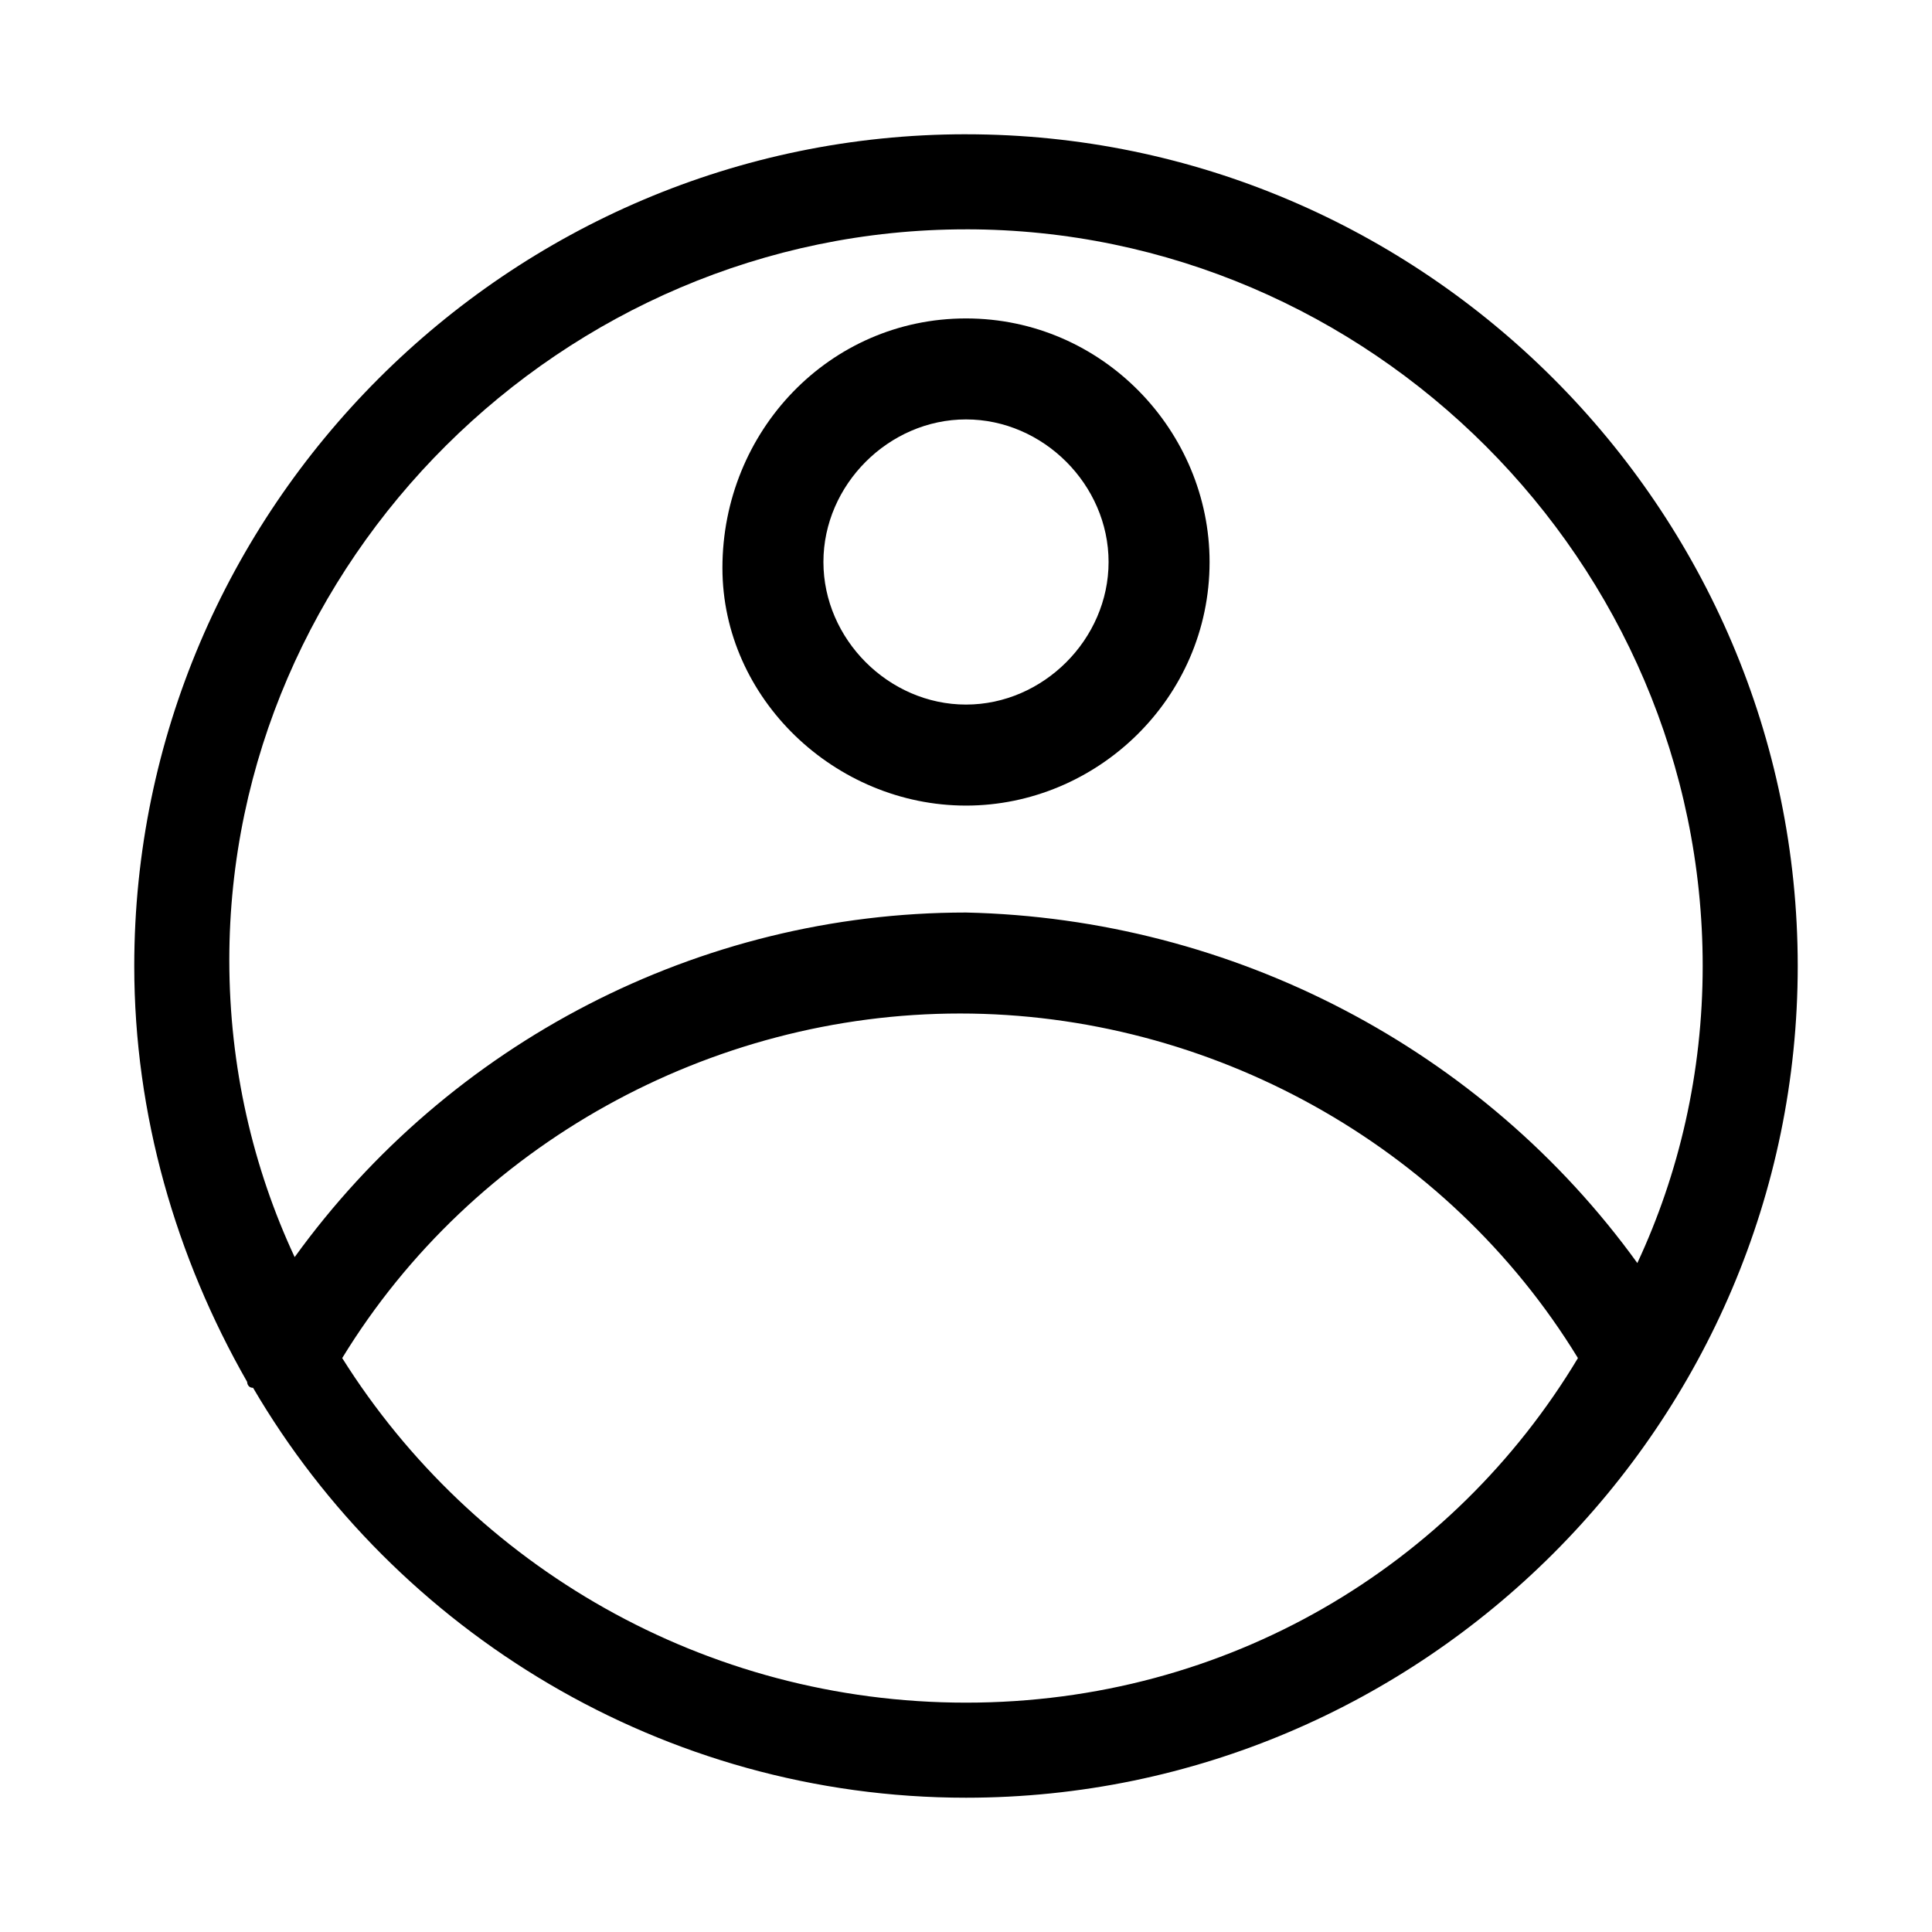
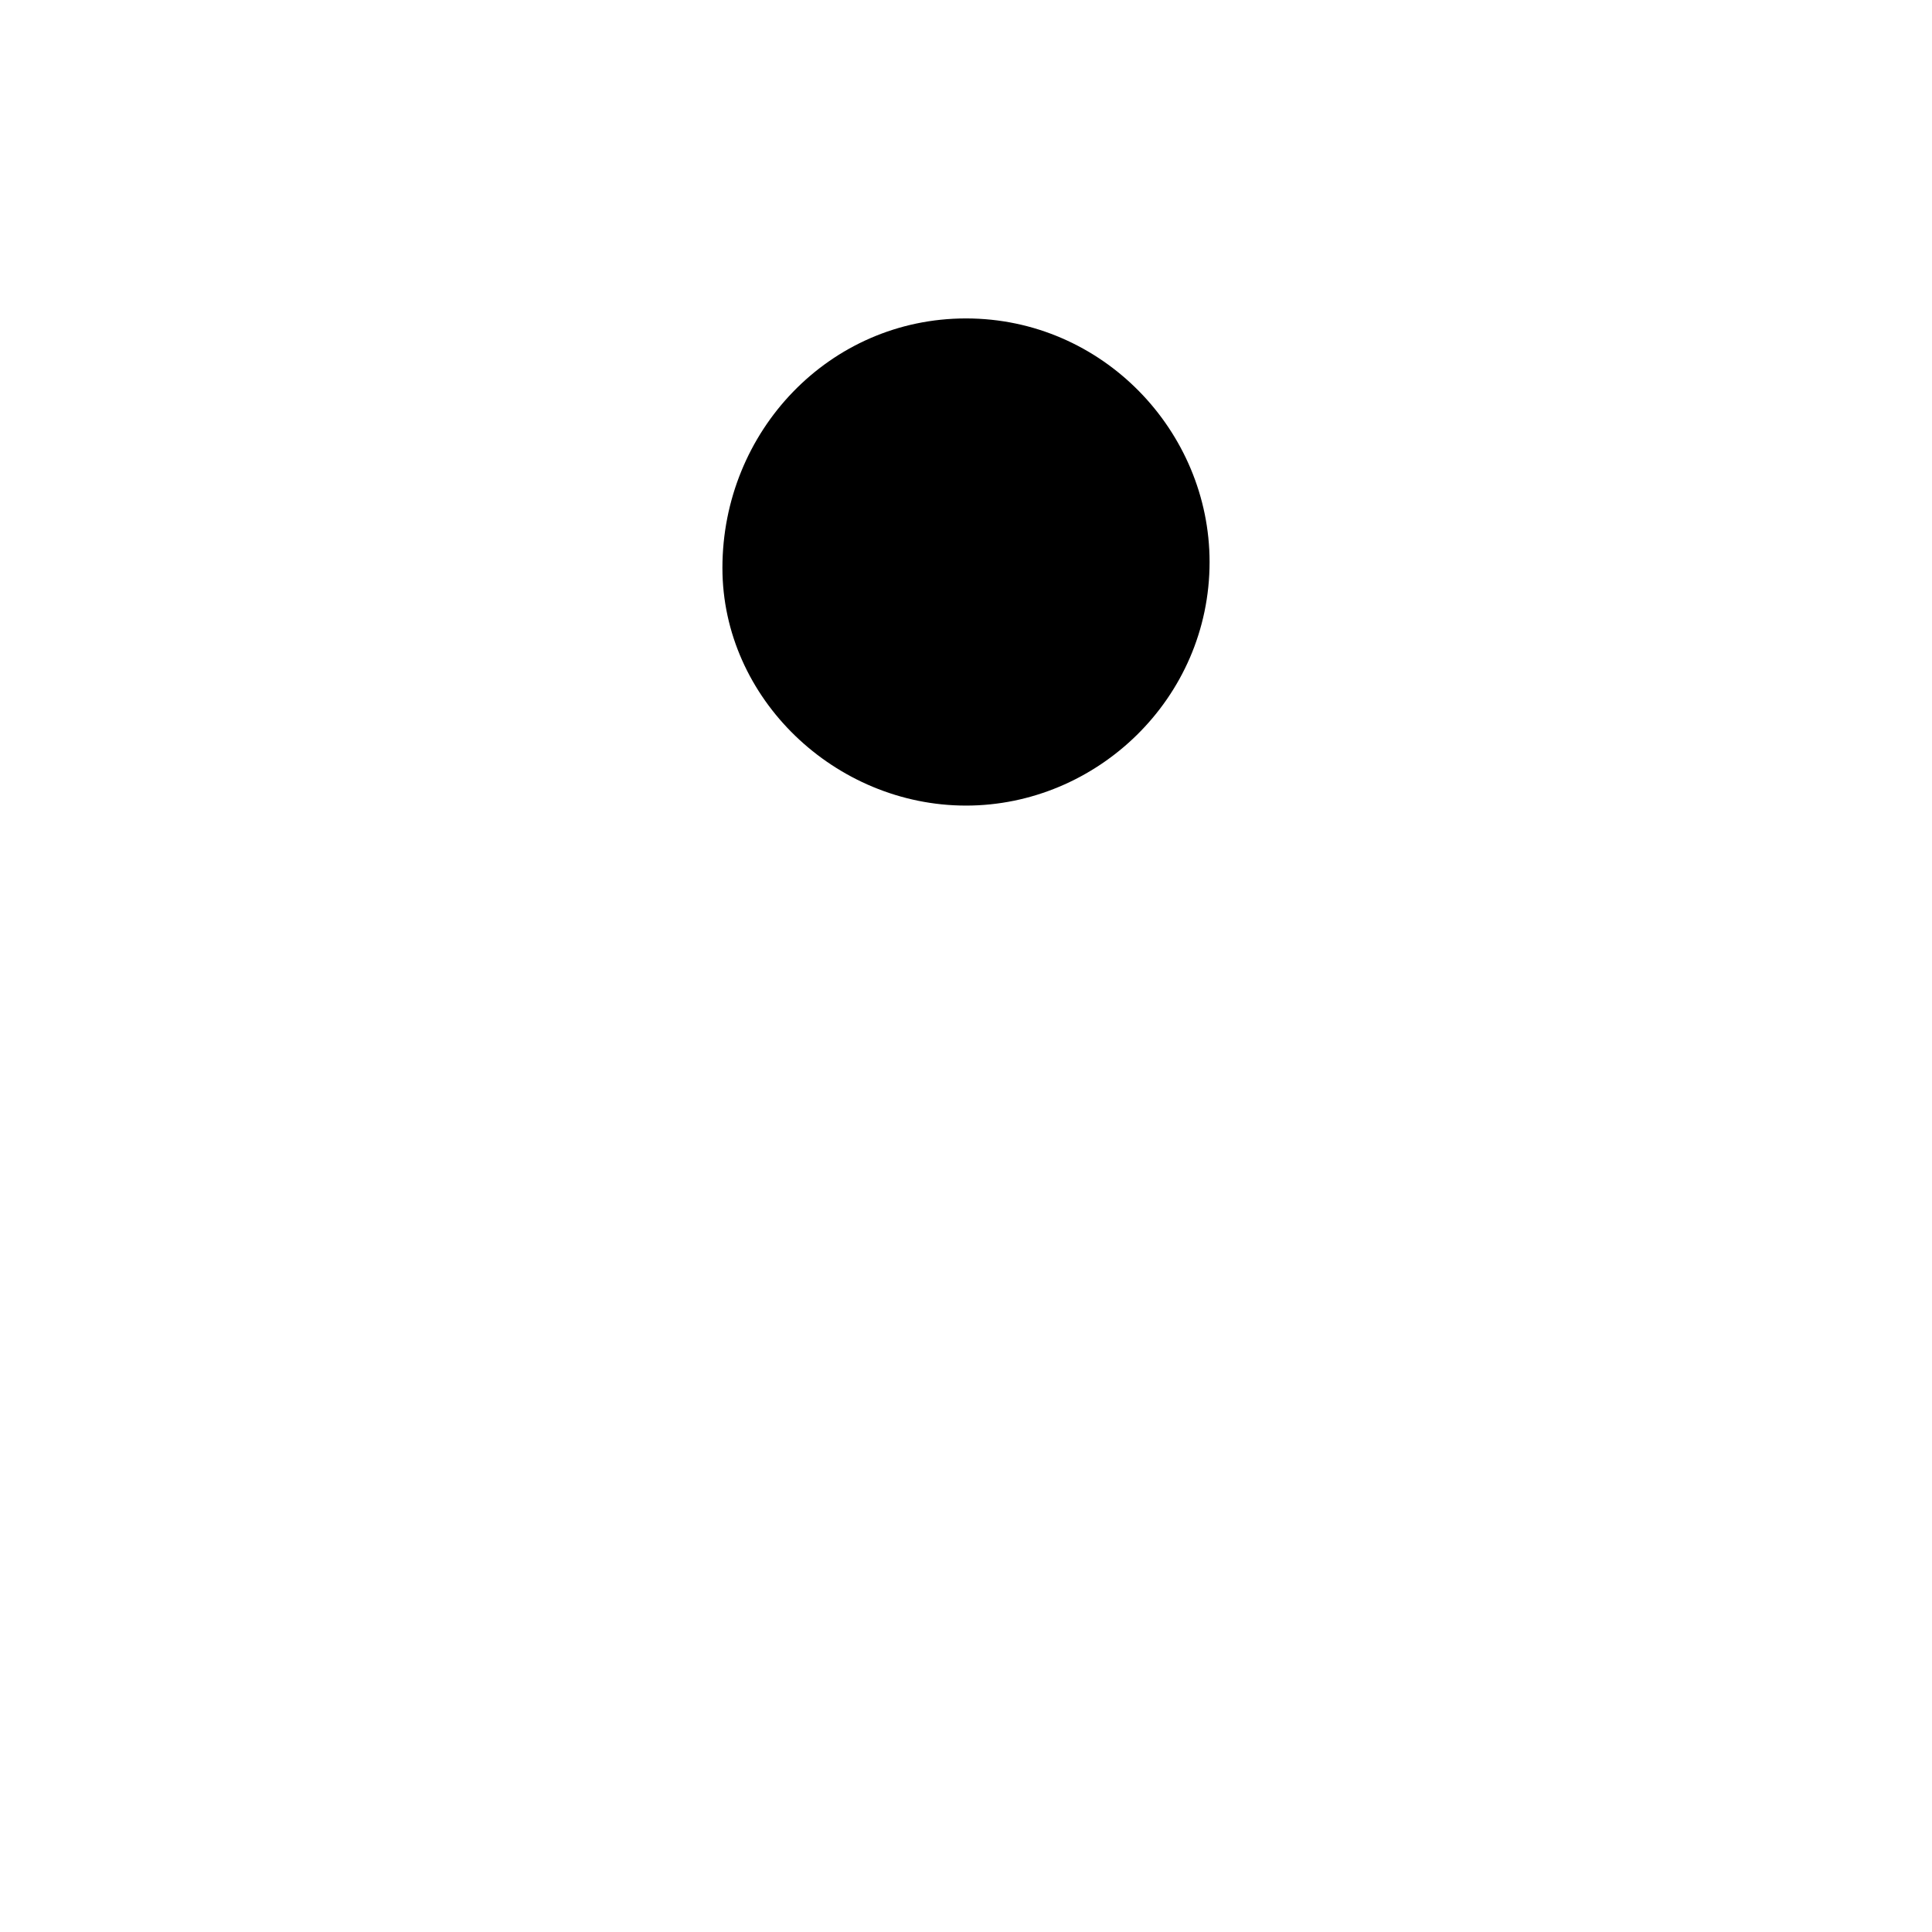
<svg xmlns="http://www.w3.org/2000/svg" fill="#000000" width="800px" height="800px" version="1.1" viewBox="144 144 512 512">
  <g>
-     <path d="m400 179.58c-121.23 0-220.42 99.188-220.42 220.42 0 39.359 11.02 77.145 29.914 110.21 0 0 0 1.574 1.574 1.574 37.785 64.551 108.63 108.63 188.93 108.63 121.23 0 220.42-99.188 220.42-220.42-0.004-121.23-99.191-220.41-220.42-220.41zm0 25.191c107.06 0 195.23 88.168 195.23 195.23 0 28.34-6.297 55.105-17.32 78.719-40.934-56.68-107.06-91.316-177.91-92.891-70.848 0-136.97 34.637-177.91 91.316-11.02-23.617-17.32-50.383-17.32-78.719 0-105.49 88.164-193.65 195.23-193.65zm0 390.45c-69.273 0-130.68-36.211-165.31-91.316 34.637-56.68 97.613-91.316 163.74-91.316s129.1 34.637 163.74 91.316c-33.062 55.102-92.891 91.316-162.16 91.316z" />
-     <path d="m400 357.49c34.637 0 64.551-28.34 64.551-64.551 0-34.637-28.34-64.551-64.551-64.551s-64.551 29.914-64.551 66.125c0 34.637 29.914 62.977 64.551 62.977zm0-102.34c20.469 0 37.785 17.32 37.785 37.785 0 20.469-17.32 37.785-37.785 37.785-20.469 0-37.785-17.32-37.785-37.785-0.004-20.465 17.316-37.785 37.785-37.785z" />
+     <path d="m400 357.49c34.637 0 64.551-28.34 64.551-64.551 0-34.637-28.34-64.551-64.551-64.551s-64.551 29.914-64.551 66.125c0 34.637 29.914 62.977 64.551 62.977zm0-102.34z" />
  </g>
</svg>